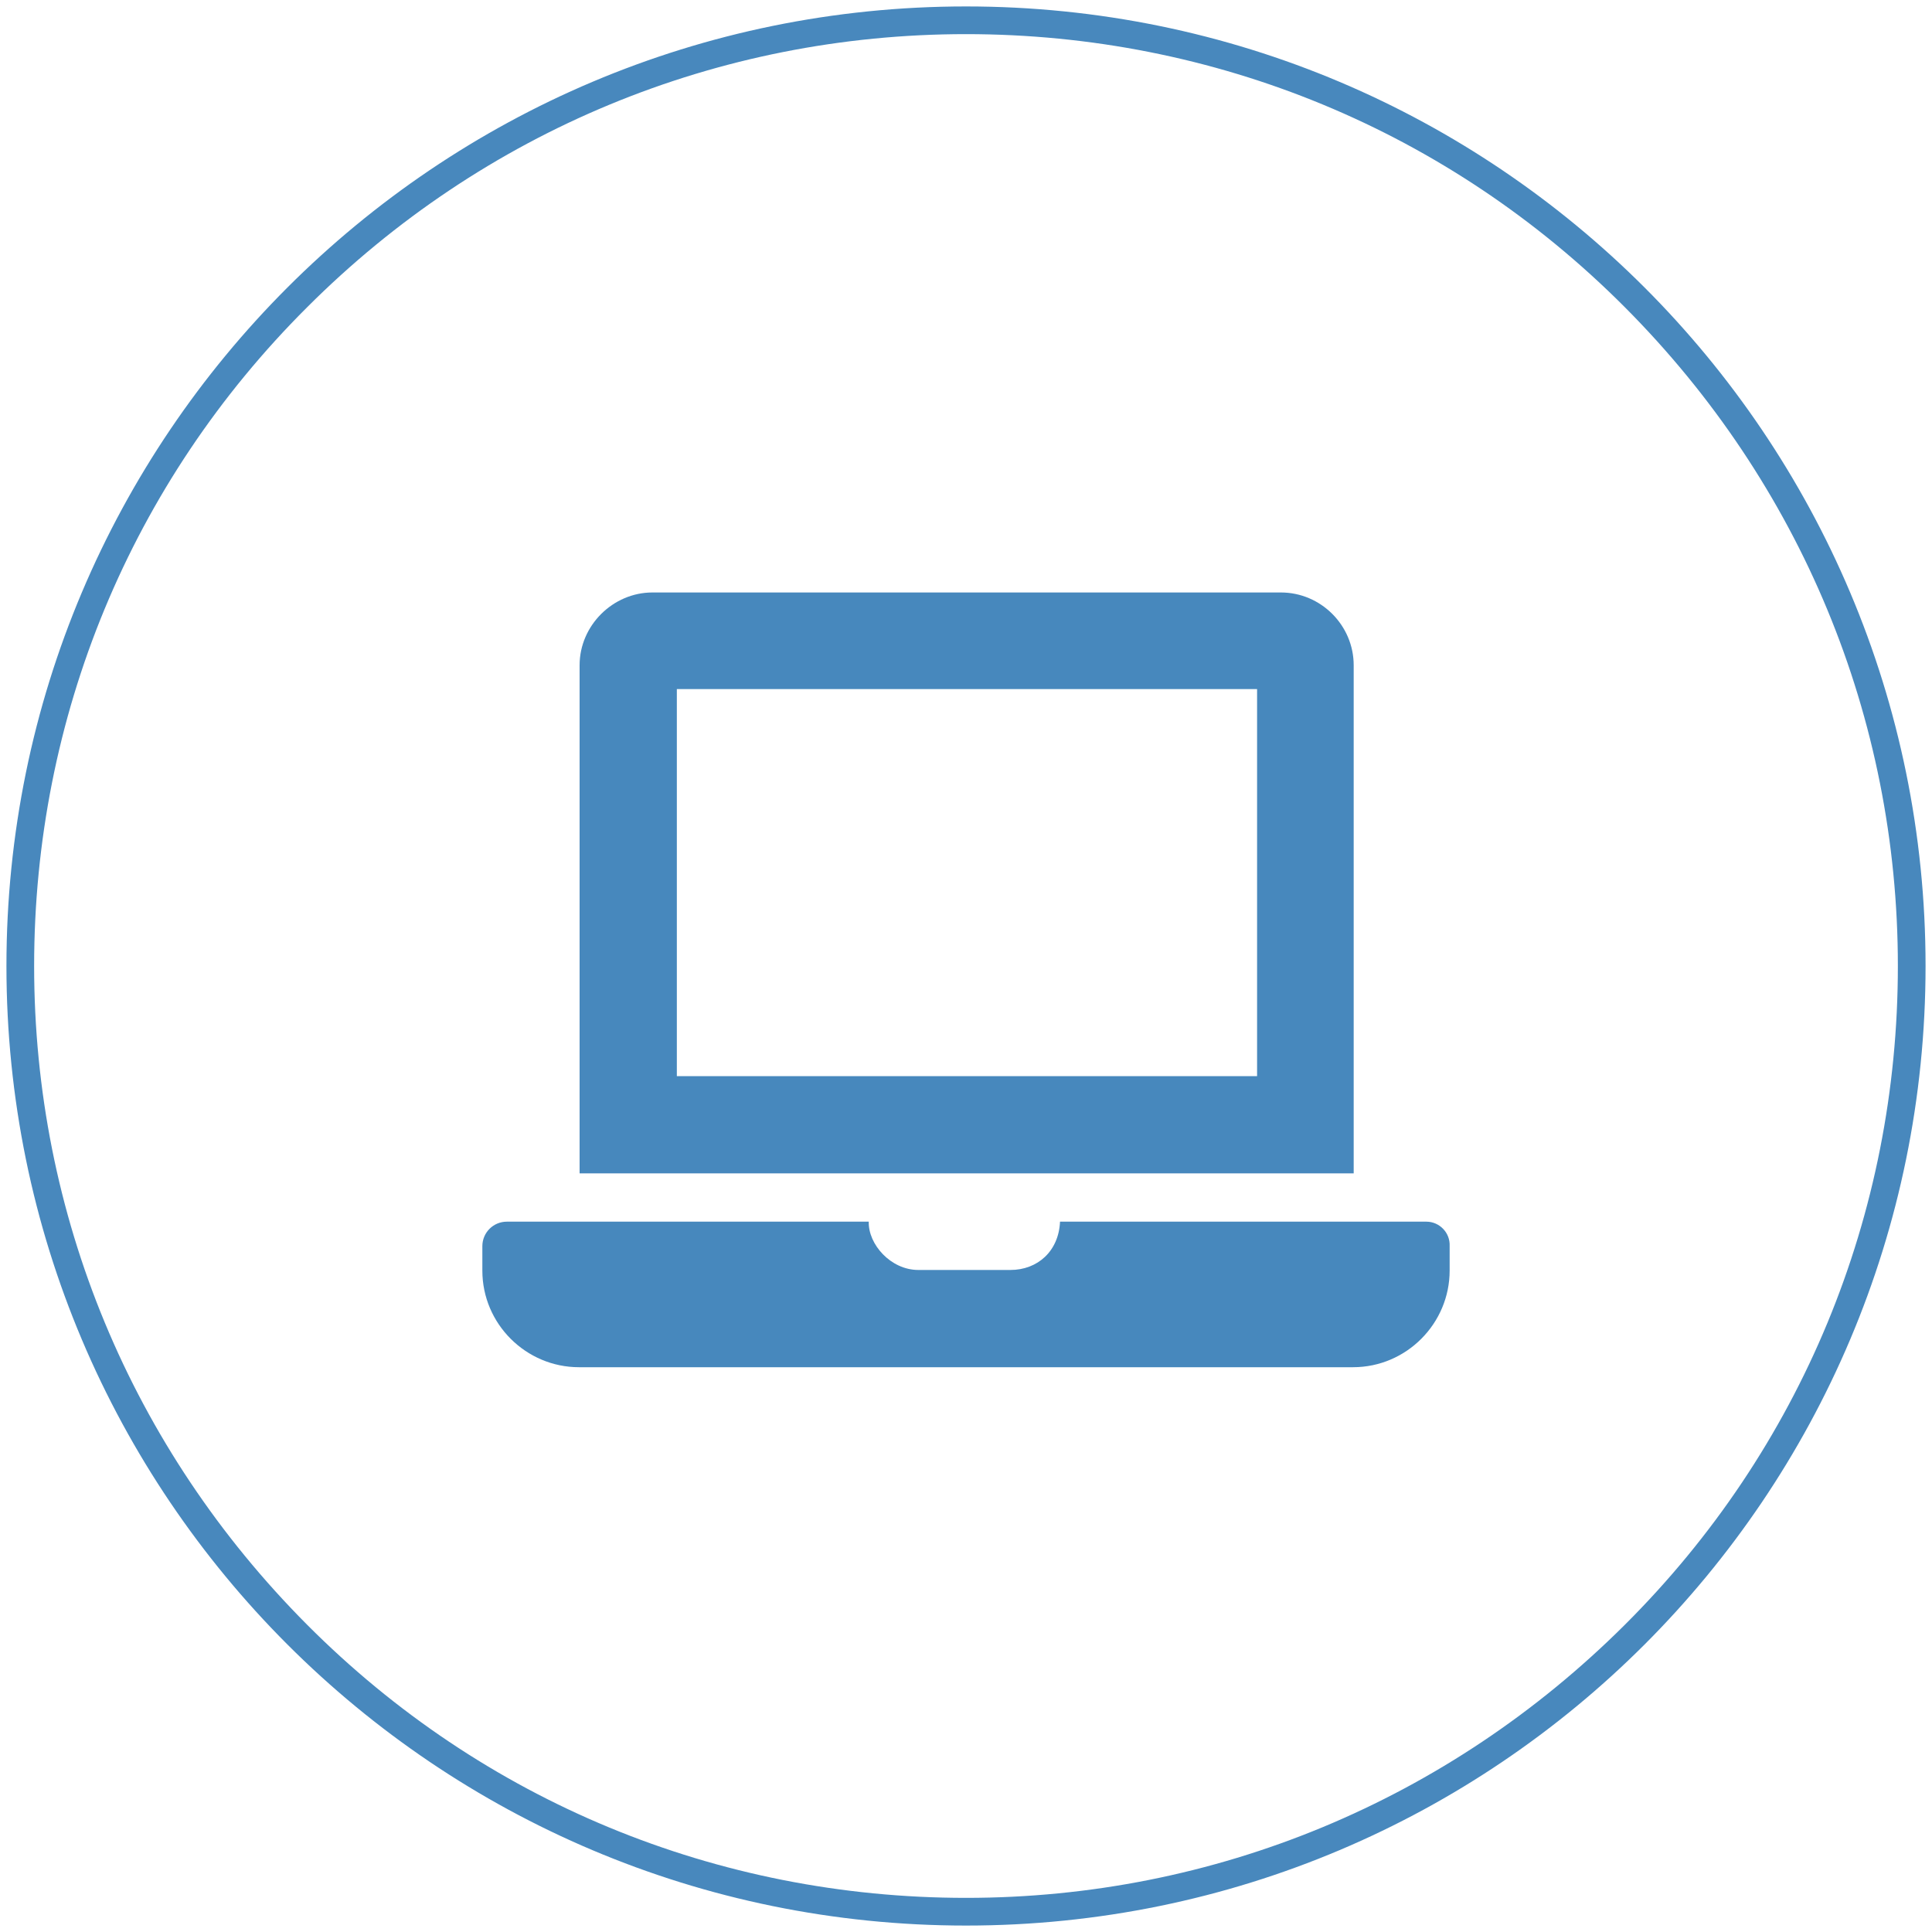
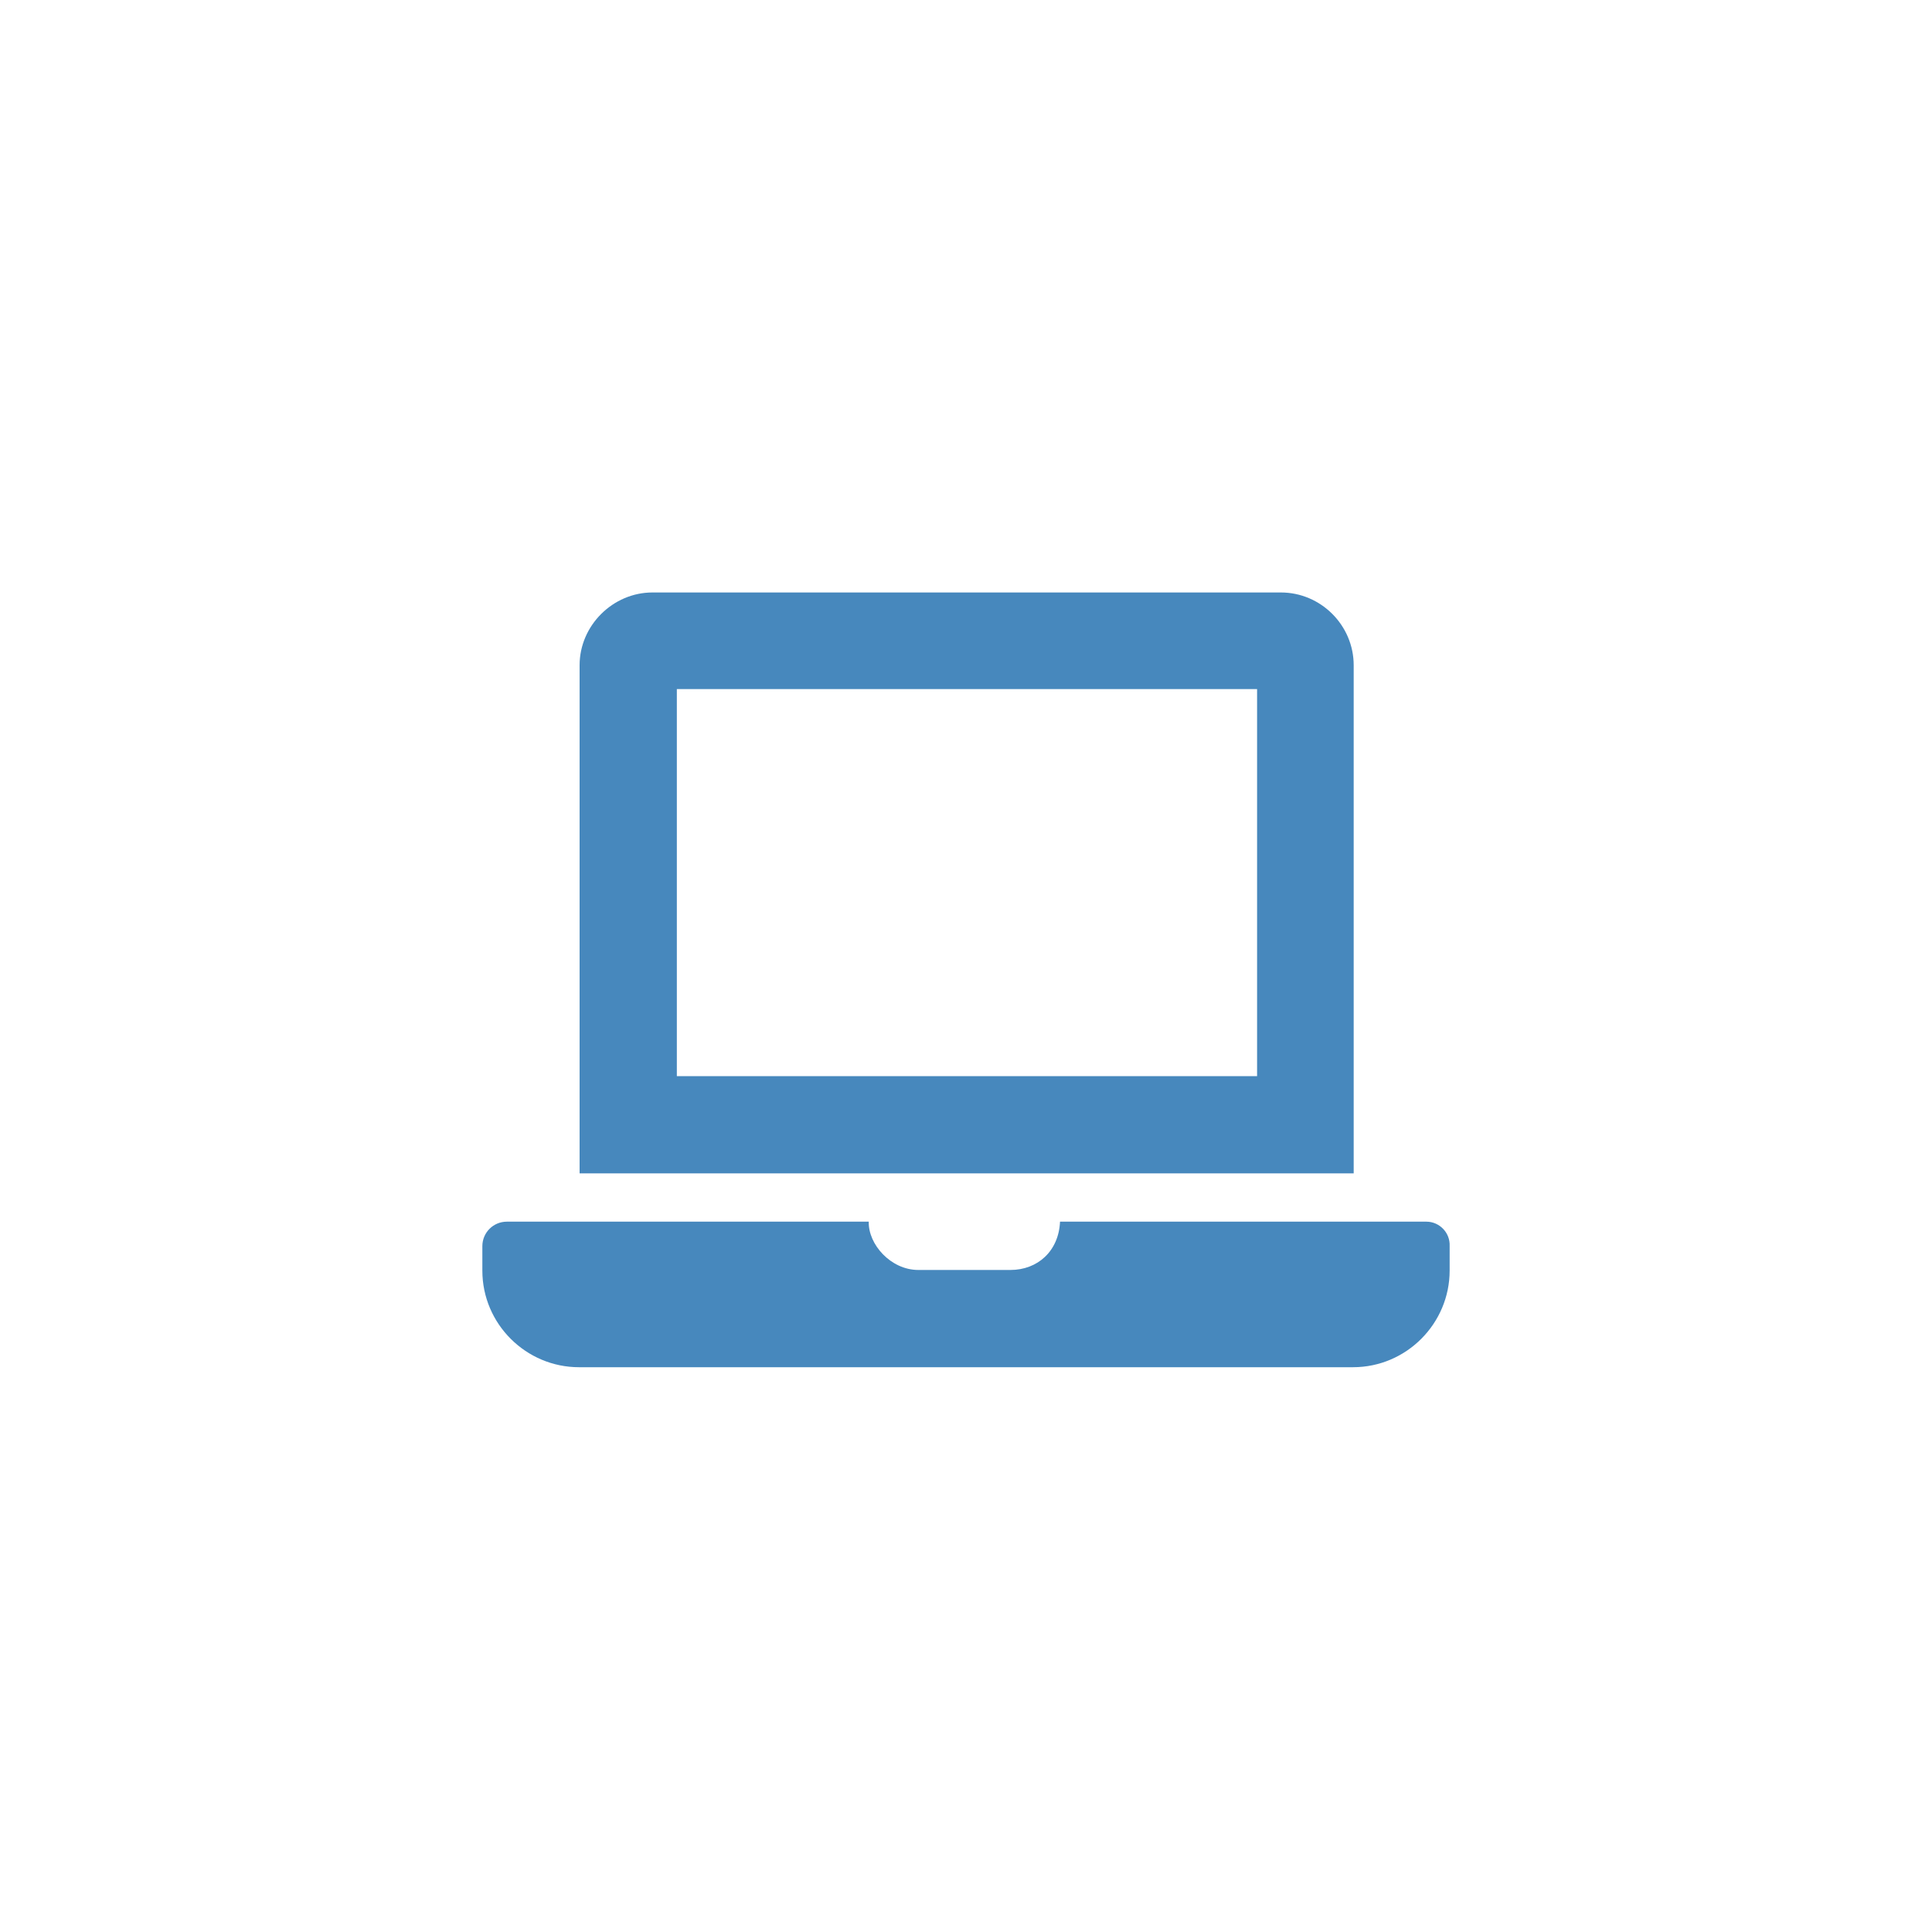
<svg xmlns="http://www.w3.org/2000/svg" version="1.0" id="Layer_1" x="0px" y="0px" viewBox="0 0 300 300" style="enable-background:new 0 0 300 300;" xml:space="preserve">
  <style type="text/css">
	.st0{fill:#4888BD;}
	.st1{fill:#4788BD;}
</style>
  <g id="circle">
    <g>
-       <path class="st0" d="M150,5.3c38.6,0,75,15,102.3,42.4s42.4,63.7,42.4,102.3s-15,75-42.4,102.3s-63.7,42.4-102.3,42.4    s-75-15-102.3-42.4S5.3,188.6,5.3,150s15-75,42.4-102.3C75,20.4,111.4,5.3,150,5.3 M150,1C67.7,1,1,67.7,1,150s66.7,149,149,149    s149-66.7,149-149S232.3,1,150,1L150,1z" />
-     </g>
+       </g>
  </g>
  <path id="ELECTRONICS" class="st1" d="M221.5,189.7h-56.9c-0.2,4.6-3.5,7.5-7.7,7.5h-14.3c-4.3,0-7.8-4-7.7-7.5H78.7  c-2.1,0-3.8,1.7-3.8,3.8v3.8c0,8.3,6.8,15,15,15h120.2c8.3,0,15-6.8,15-15v-3.8C225.2,191.4,223.5,189.7,221.5,189.7z M210.2,103.3  c0-6.2-5.1-11.3-11.3-11.3h-97.6C95.2,92,90,97.1,90,103.3v78.9h120.2V103.3z M195.2,167.1h-90.1V107h90.1V167.1z" />
</svg>